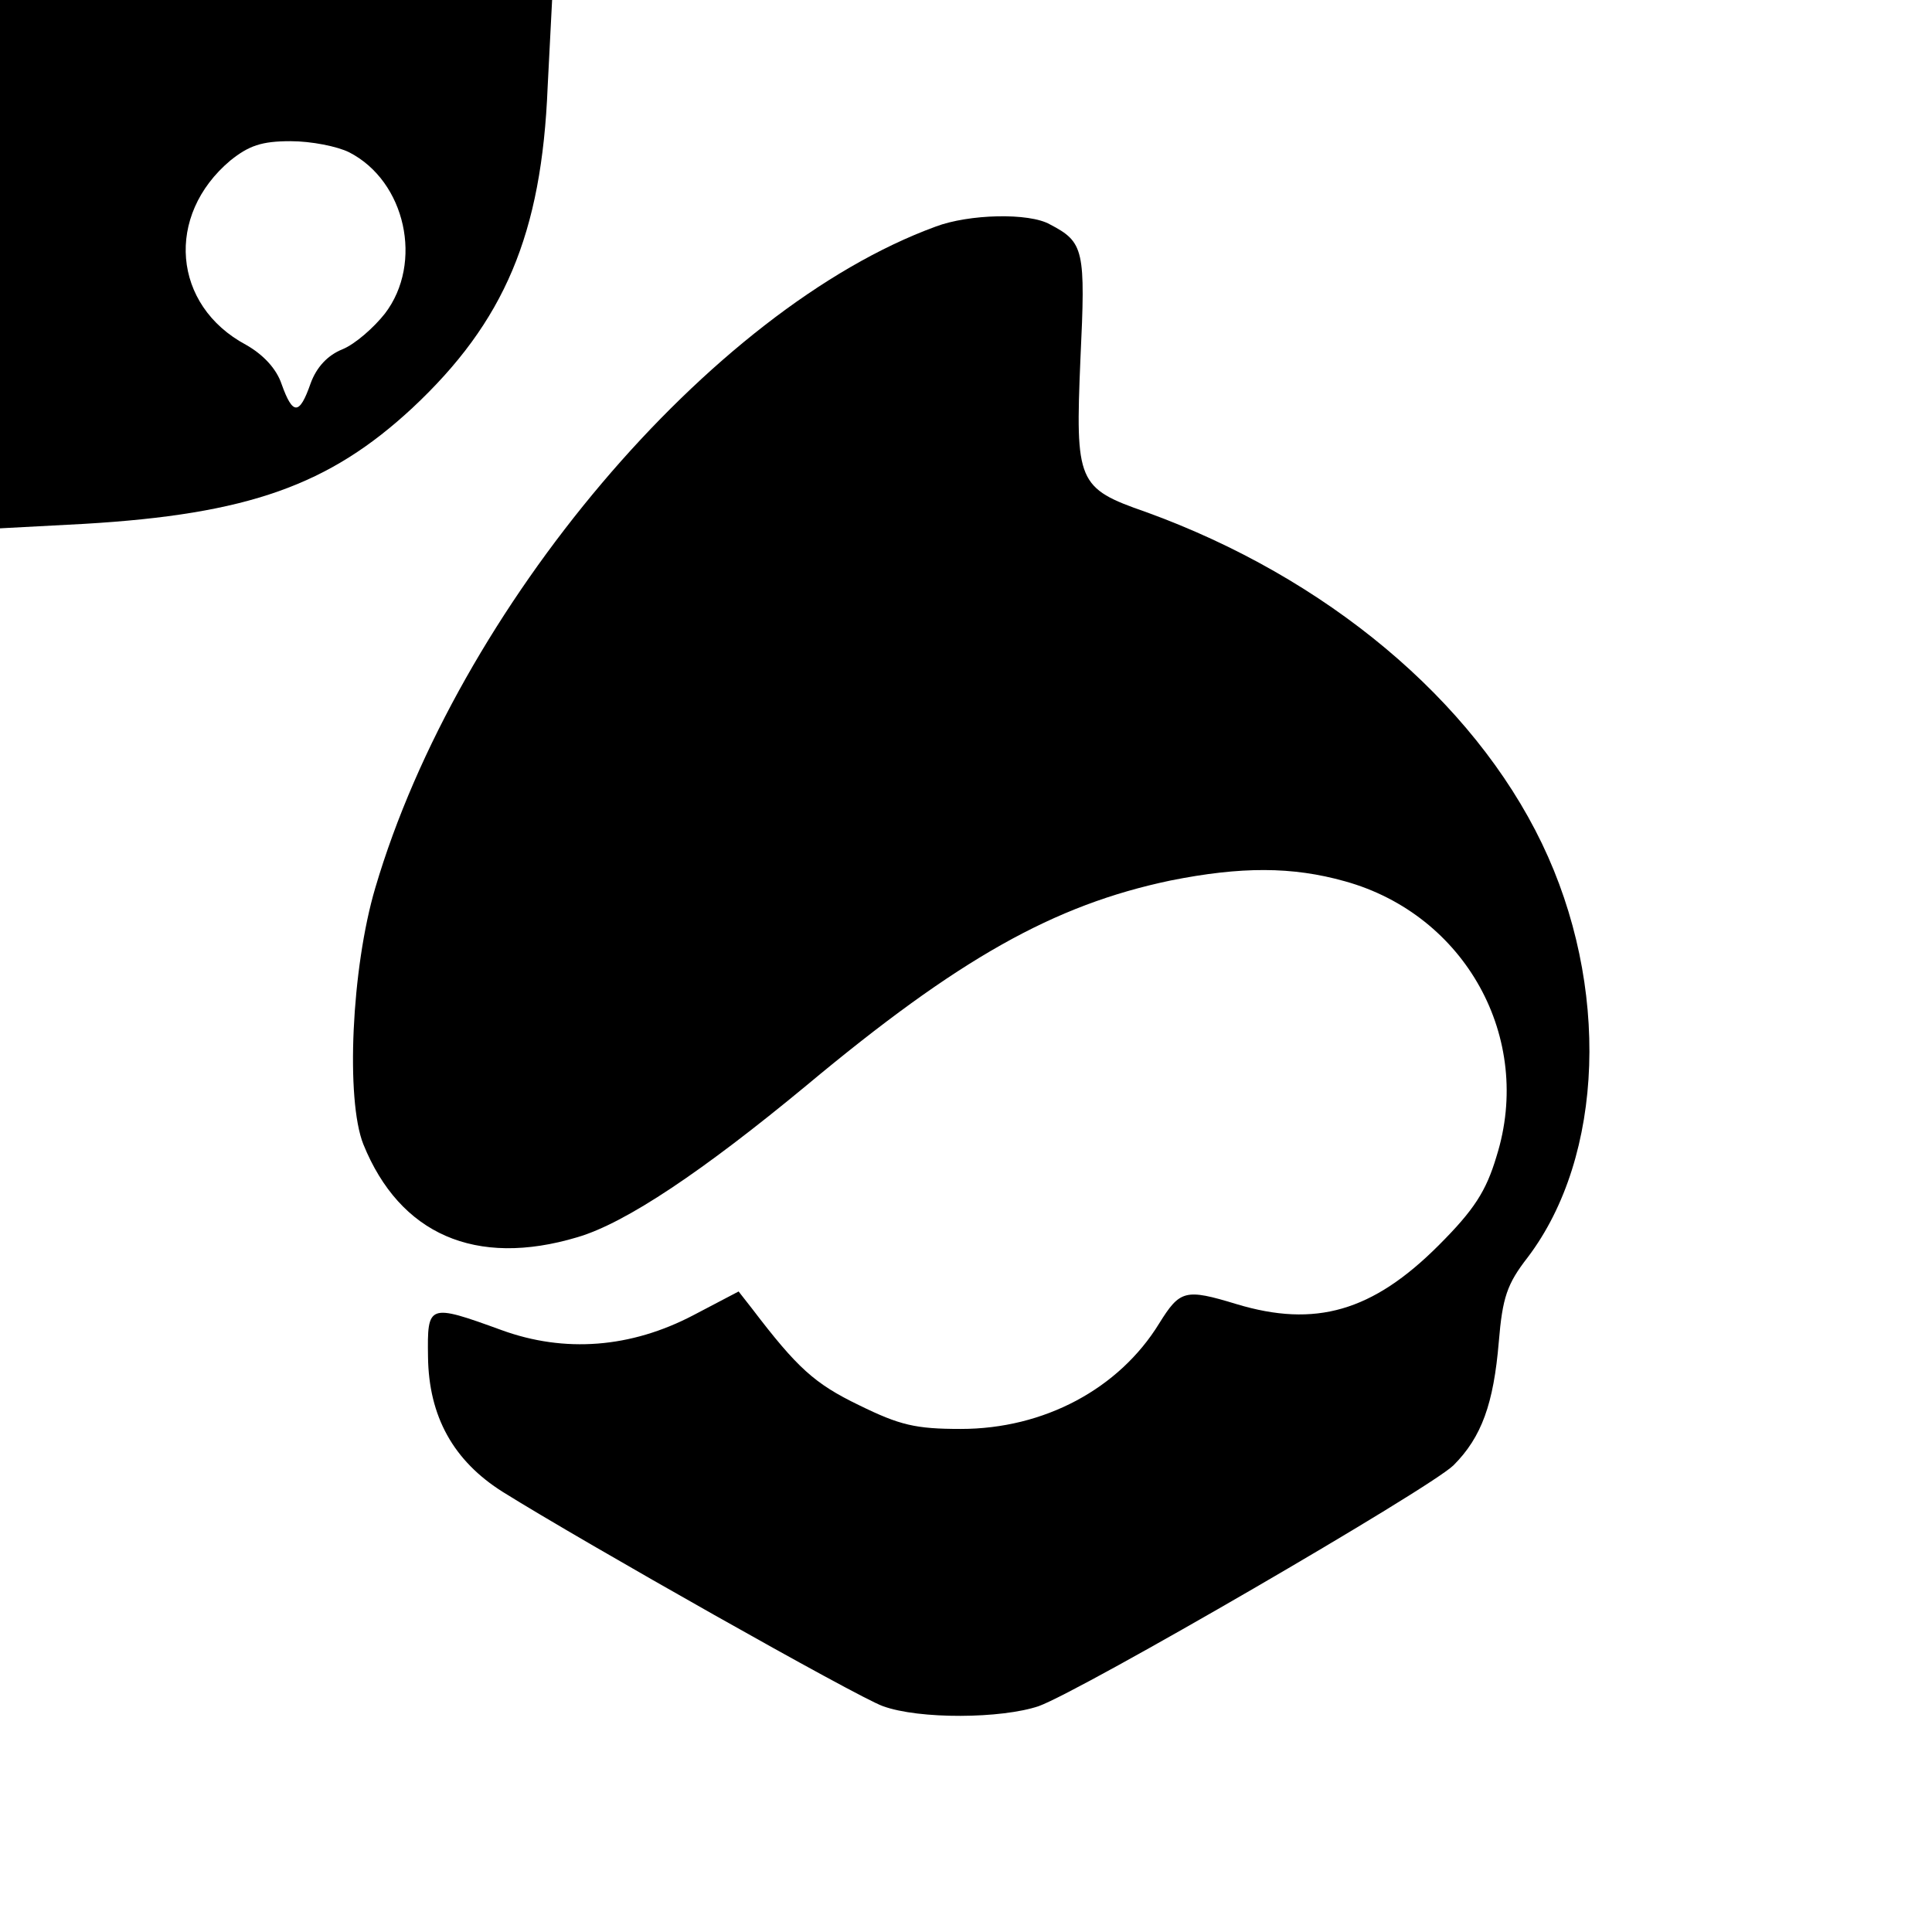
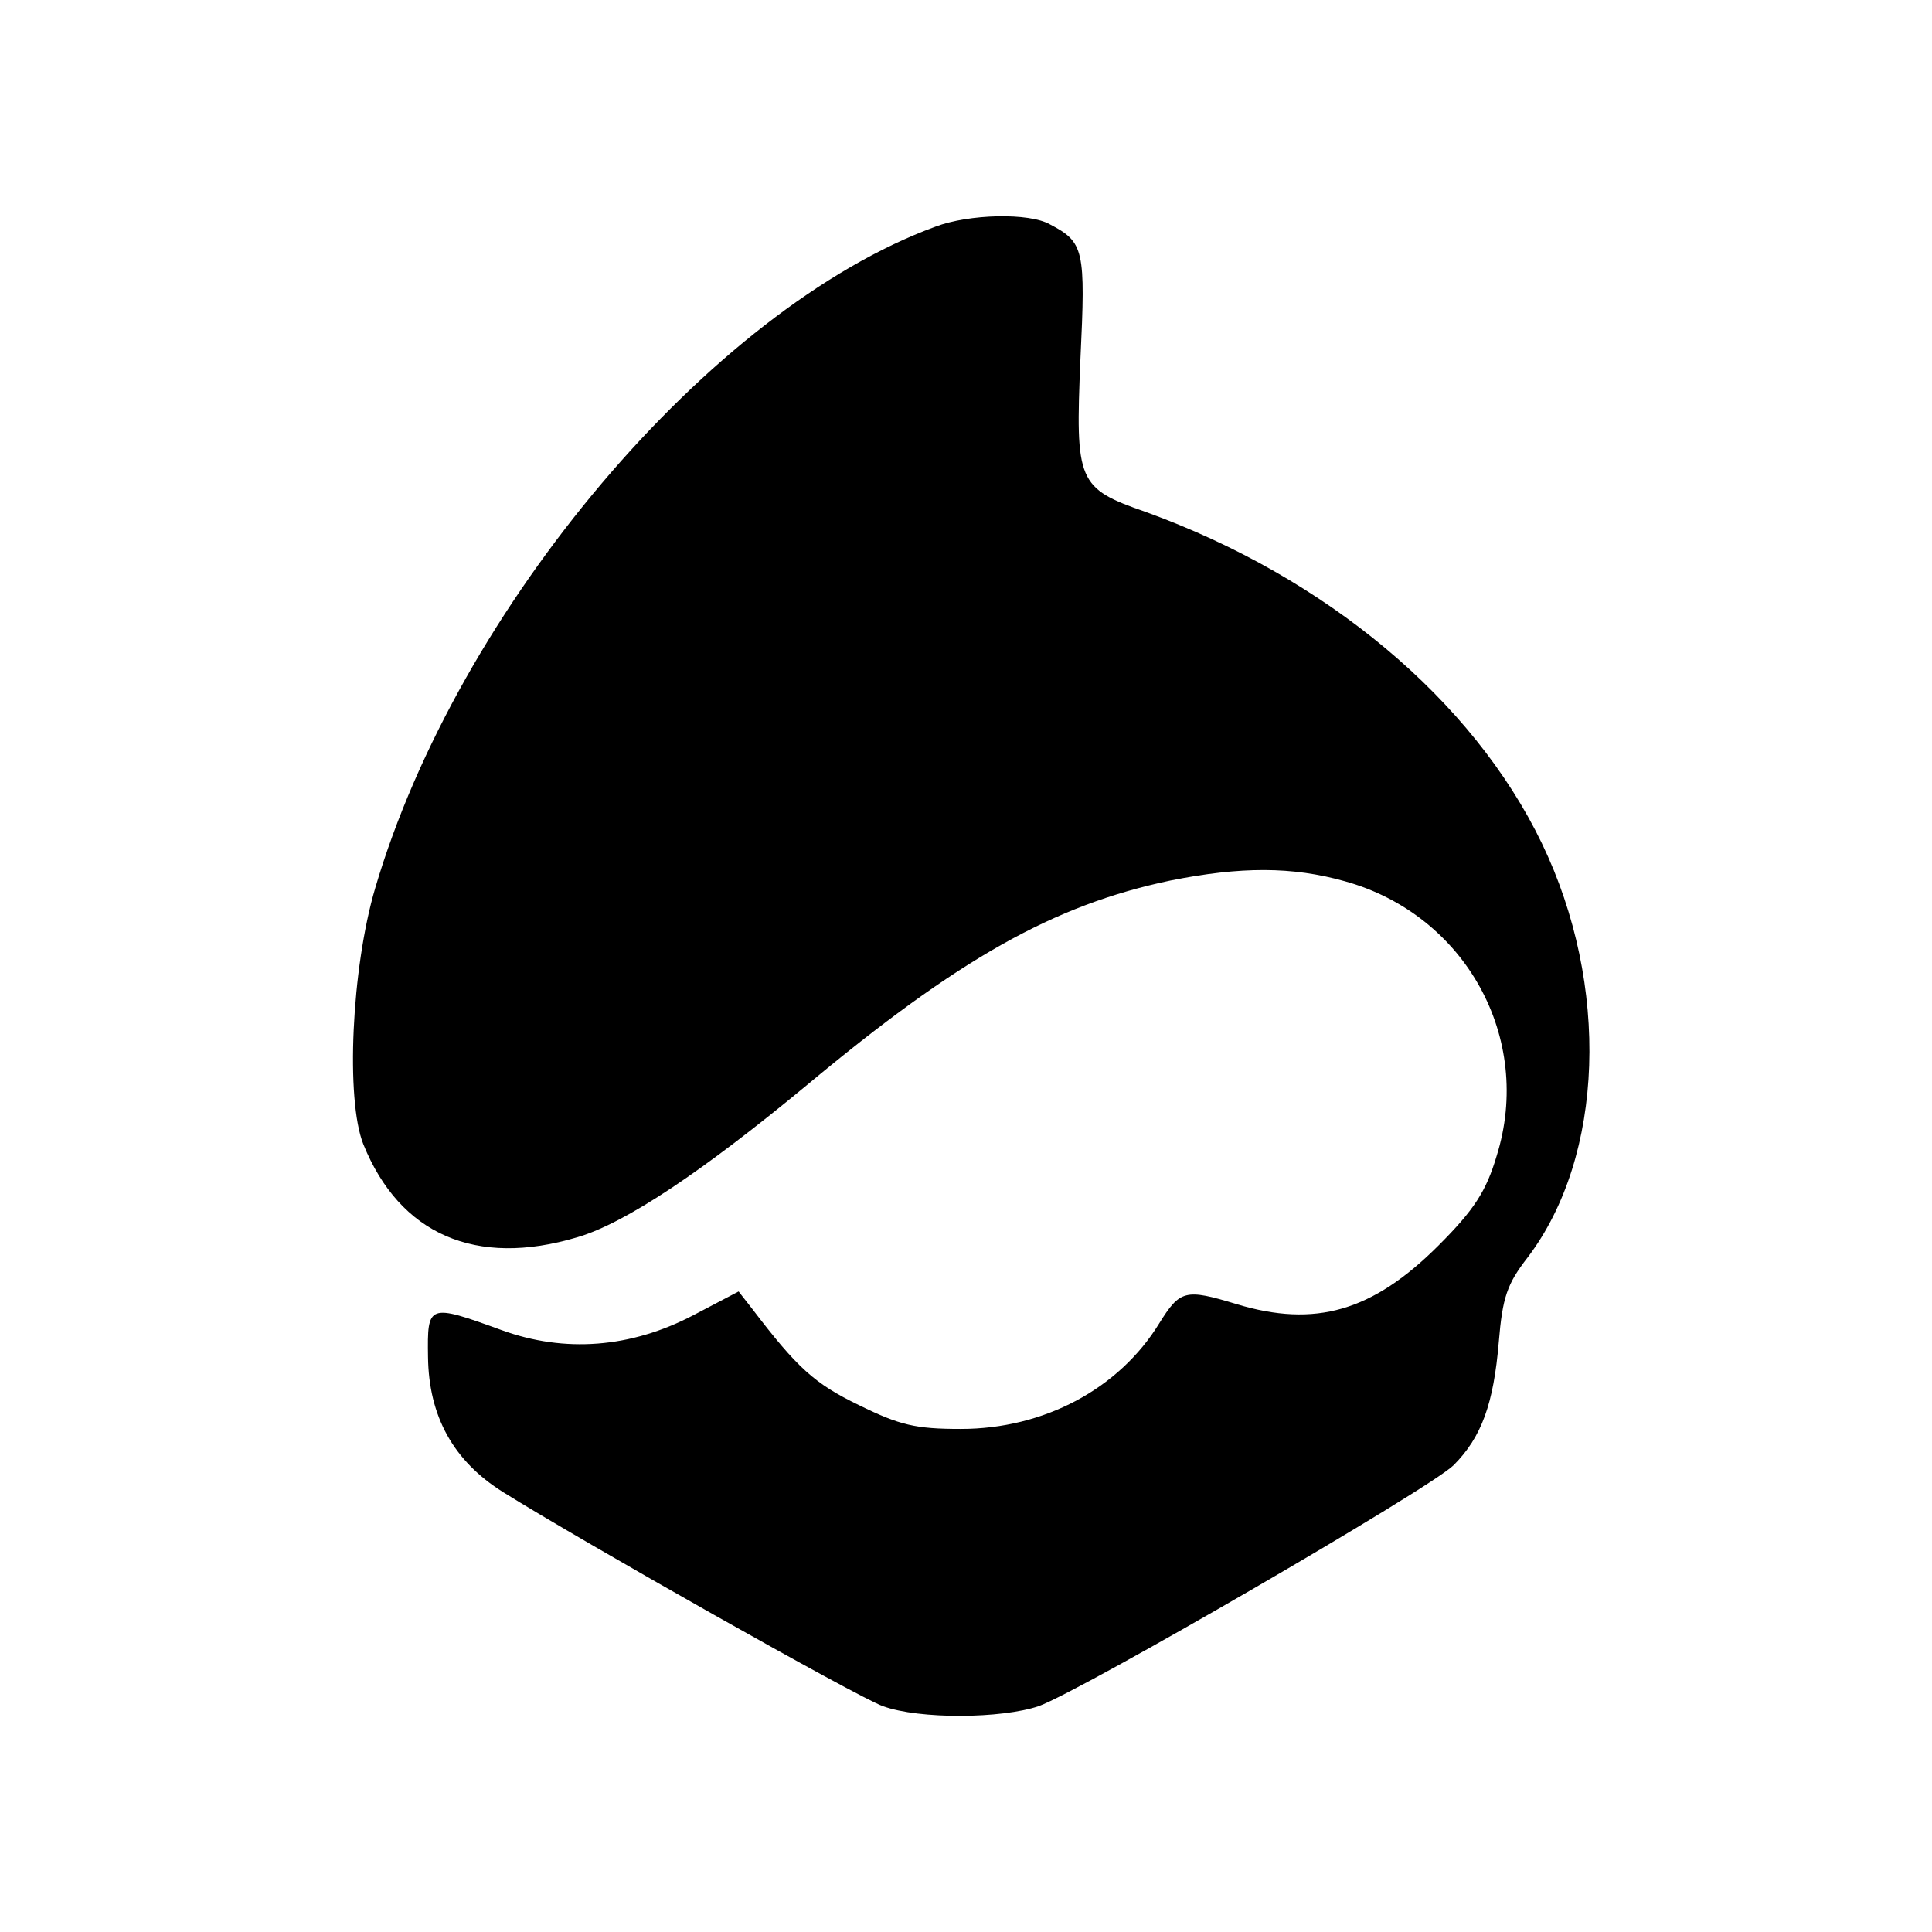
<svg xmlns="http://www.w3.org/2000/svg" version="1.0" width="260pt" height="260pt" viewBox="0 0 260 260" preserveAspectRatio="xMidYMid meet">
  <g transform="translate(0,260) scale(0.1,-0.1)" fill="#000000" stroke="none">
-     <path d="M0 2244 l0 -355 113 6 c221 13 330 52 442 156 124 116 174 234 182 432 l6 117 -372 0 -371 0 0 -356z m470 151 c76 -39 100 -149 48 -217 -15 -19 -40 -41 -57 -48 -20 -8 -35 -24 -43 -46 -15 -43 -24 -43 -39 -1 -7 21 -25 40 -48 53 -99 53 -109 174 -21 248 25 20 42 26 81 26 28 0 63 -7 79 -15z" />
    <path d="M1259 2295 c-303 -111 -643 -513 -754 -890 -32 -108 -40 -285 -16 -345 49 -121 151 -166 288 -125 65 19 169 89 308 204 205 171 333 243 490 276 95 19 164 19 235 -1 162 -45 254 -211 204 -370 -14 -47 -30 -72 -78 -120 -89 -89 -166 -111 -272 -79 -69 21 -76 19 -104 -26 -54 -88 -155 -142 -267 -142 -61 0 -82 5 -137 32 -60 29 -83 50 -144 130 l-18 23 -61 -32 c-84 -44 -173 -51 -258 -20 -99 36 -100 35 -99 -36 1 -80 34 -140 101 -182 109 -68 477 -276 511 -288 49 -18 160 -17 210 0 58 21 525 292 558 324 38 38 54 83 61 166 5 60 11 78 39 114 103 136 111 366 19 557 -93 193 -290 358 -533 446 -92 32 -95 40 -88 206 7 147 5 157 -41 181 -28 16 -109 14 -154 -3z" />
  </g>
</svg>